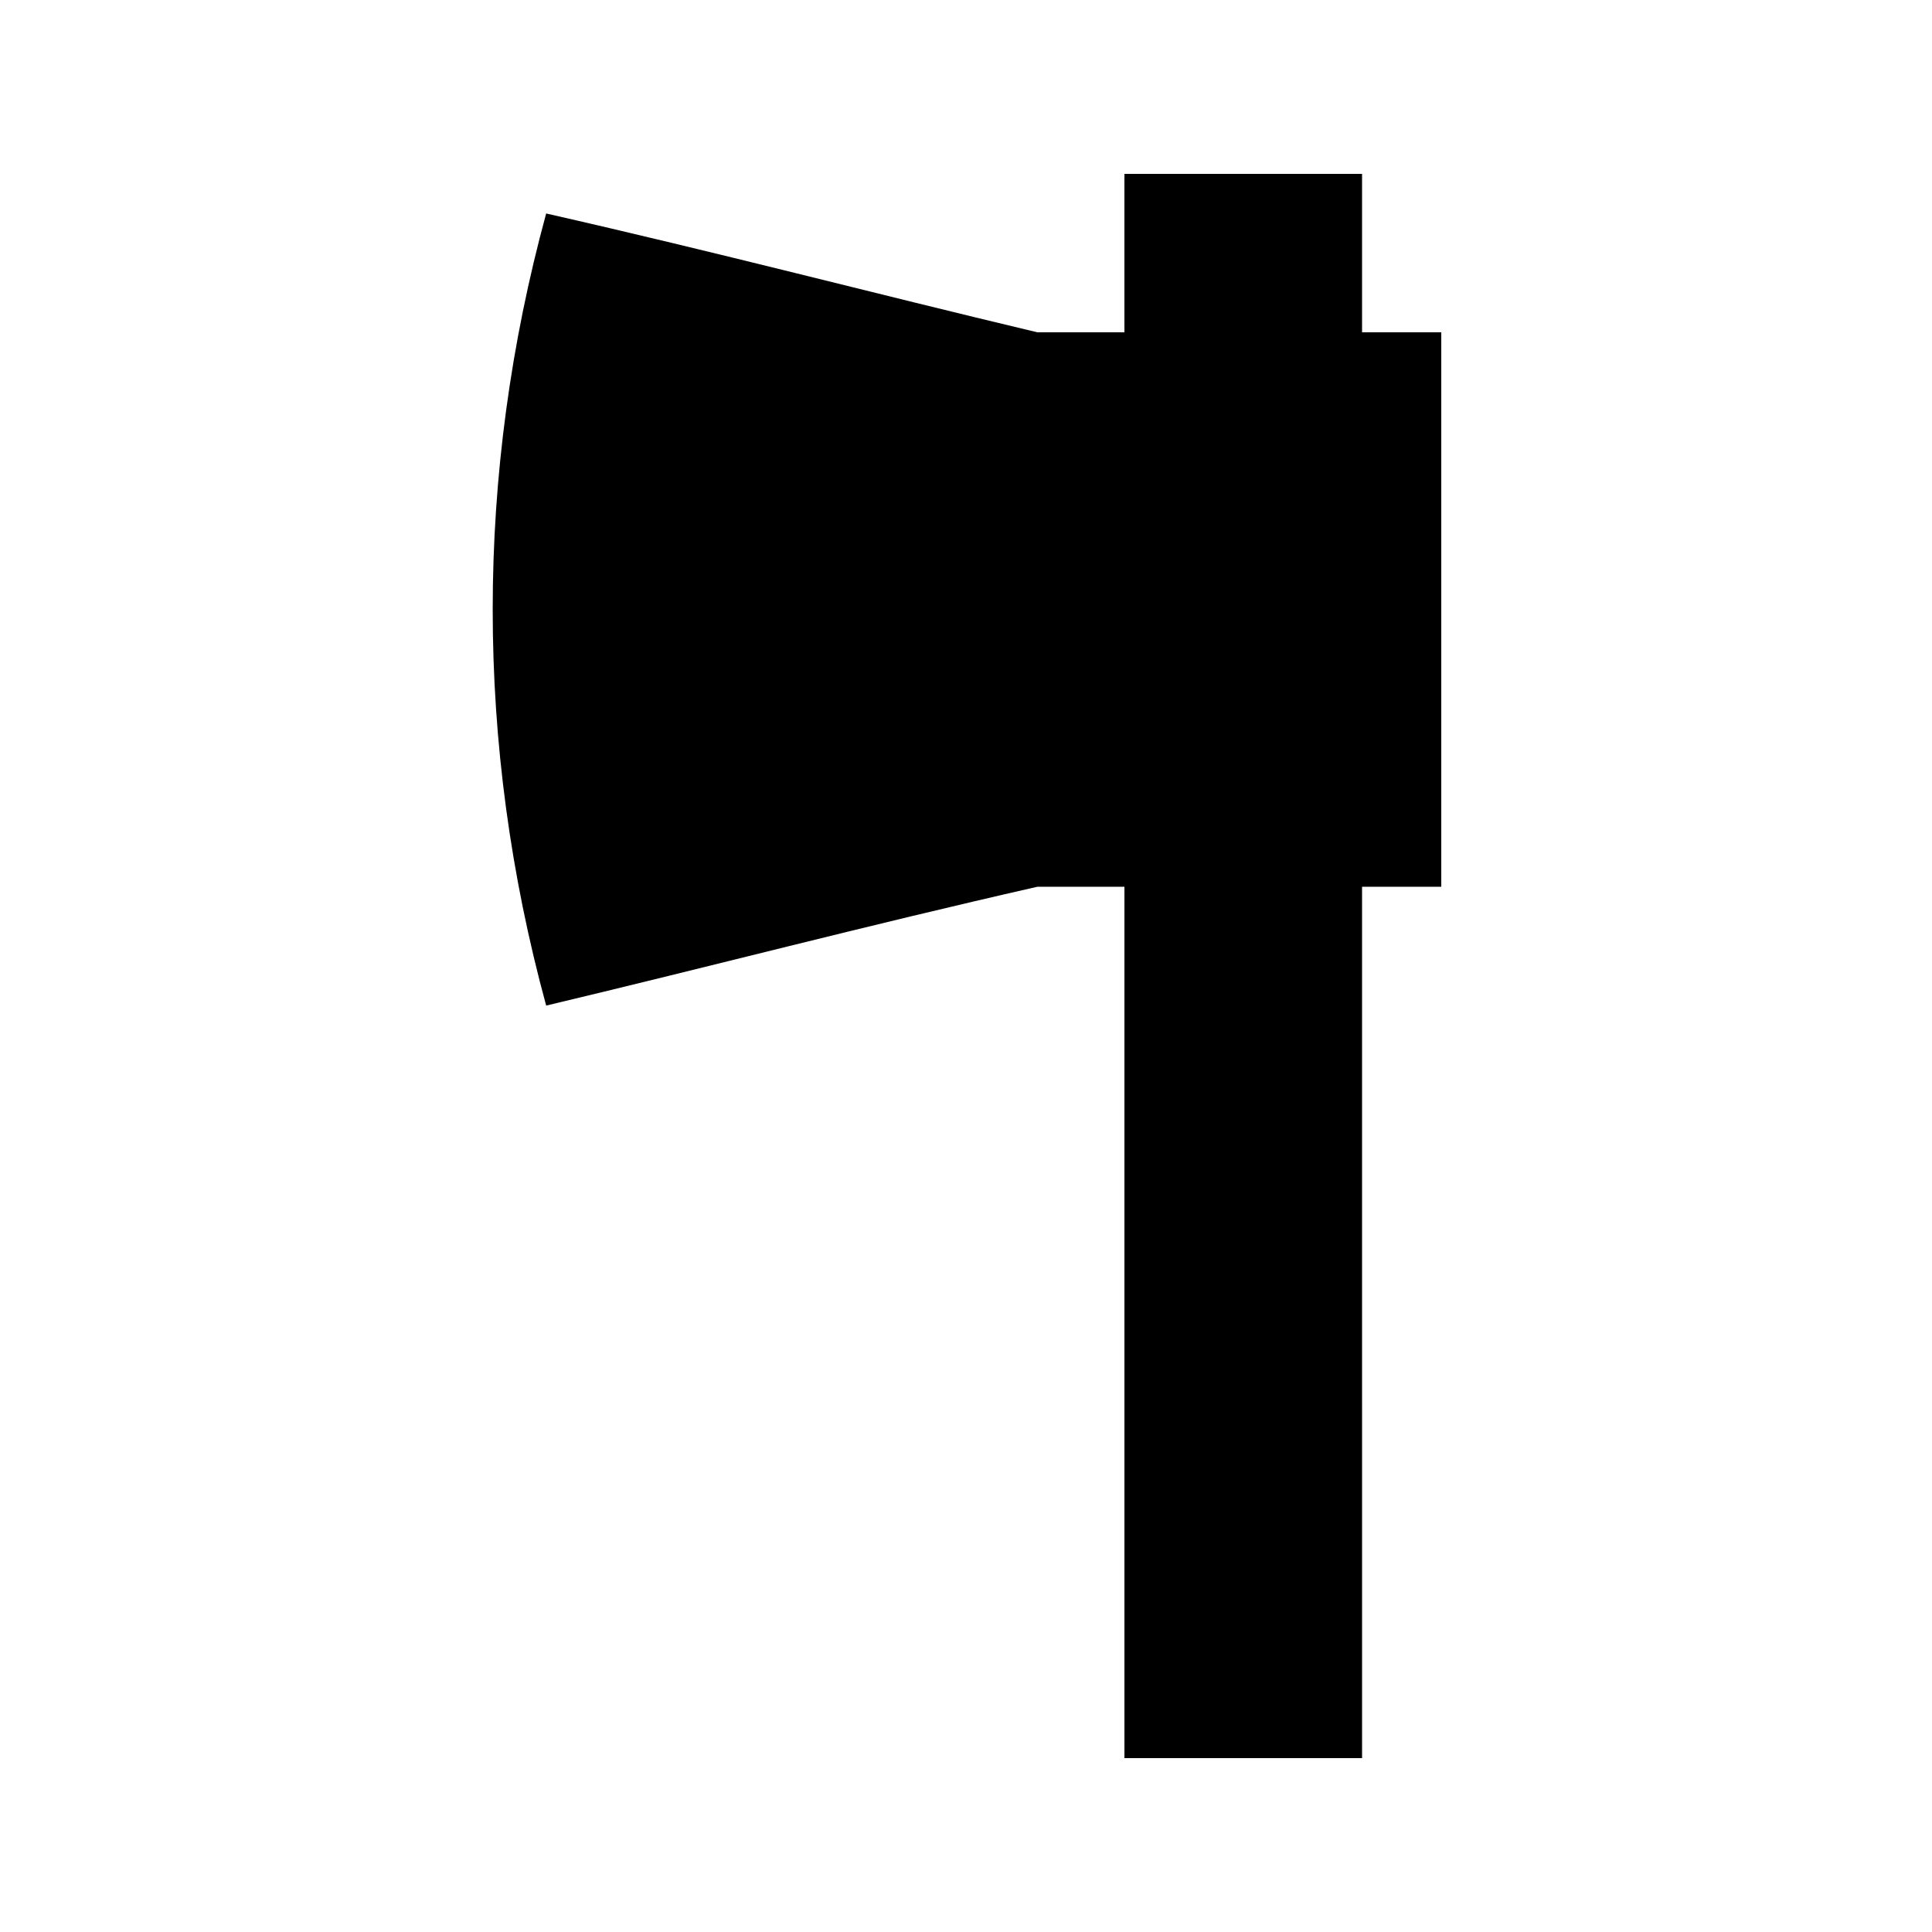
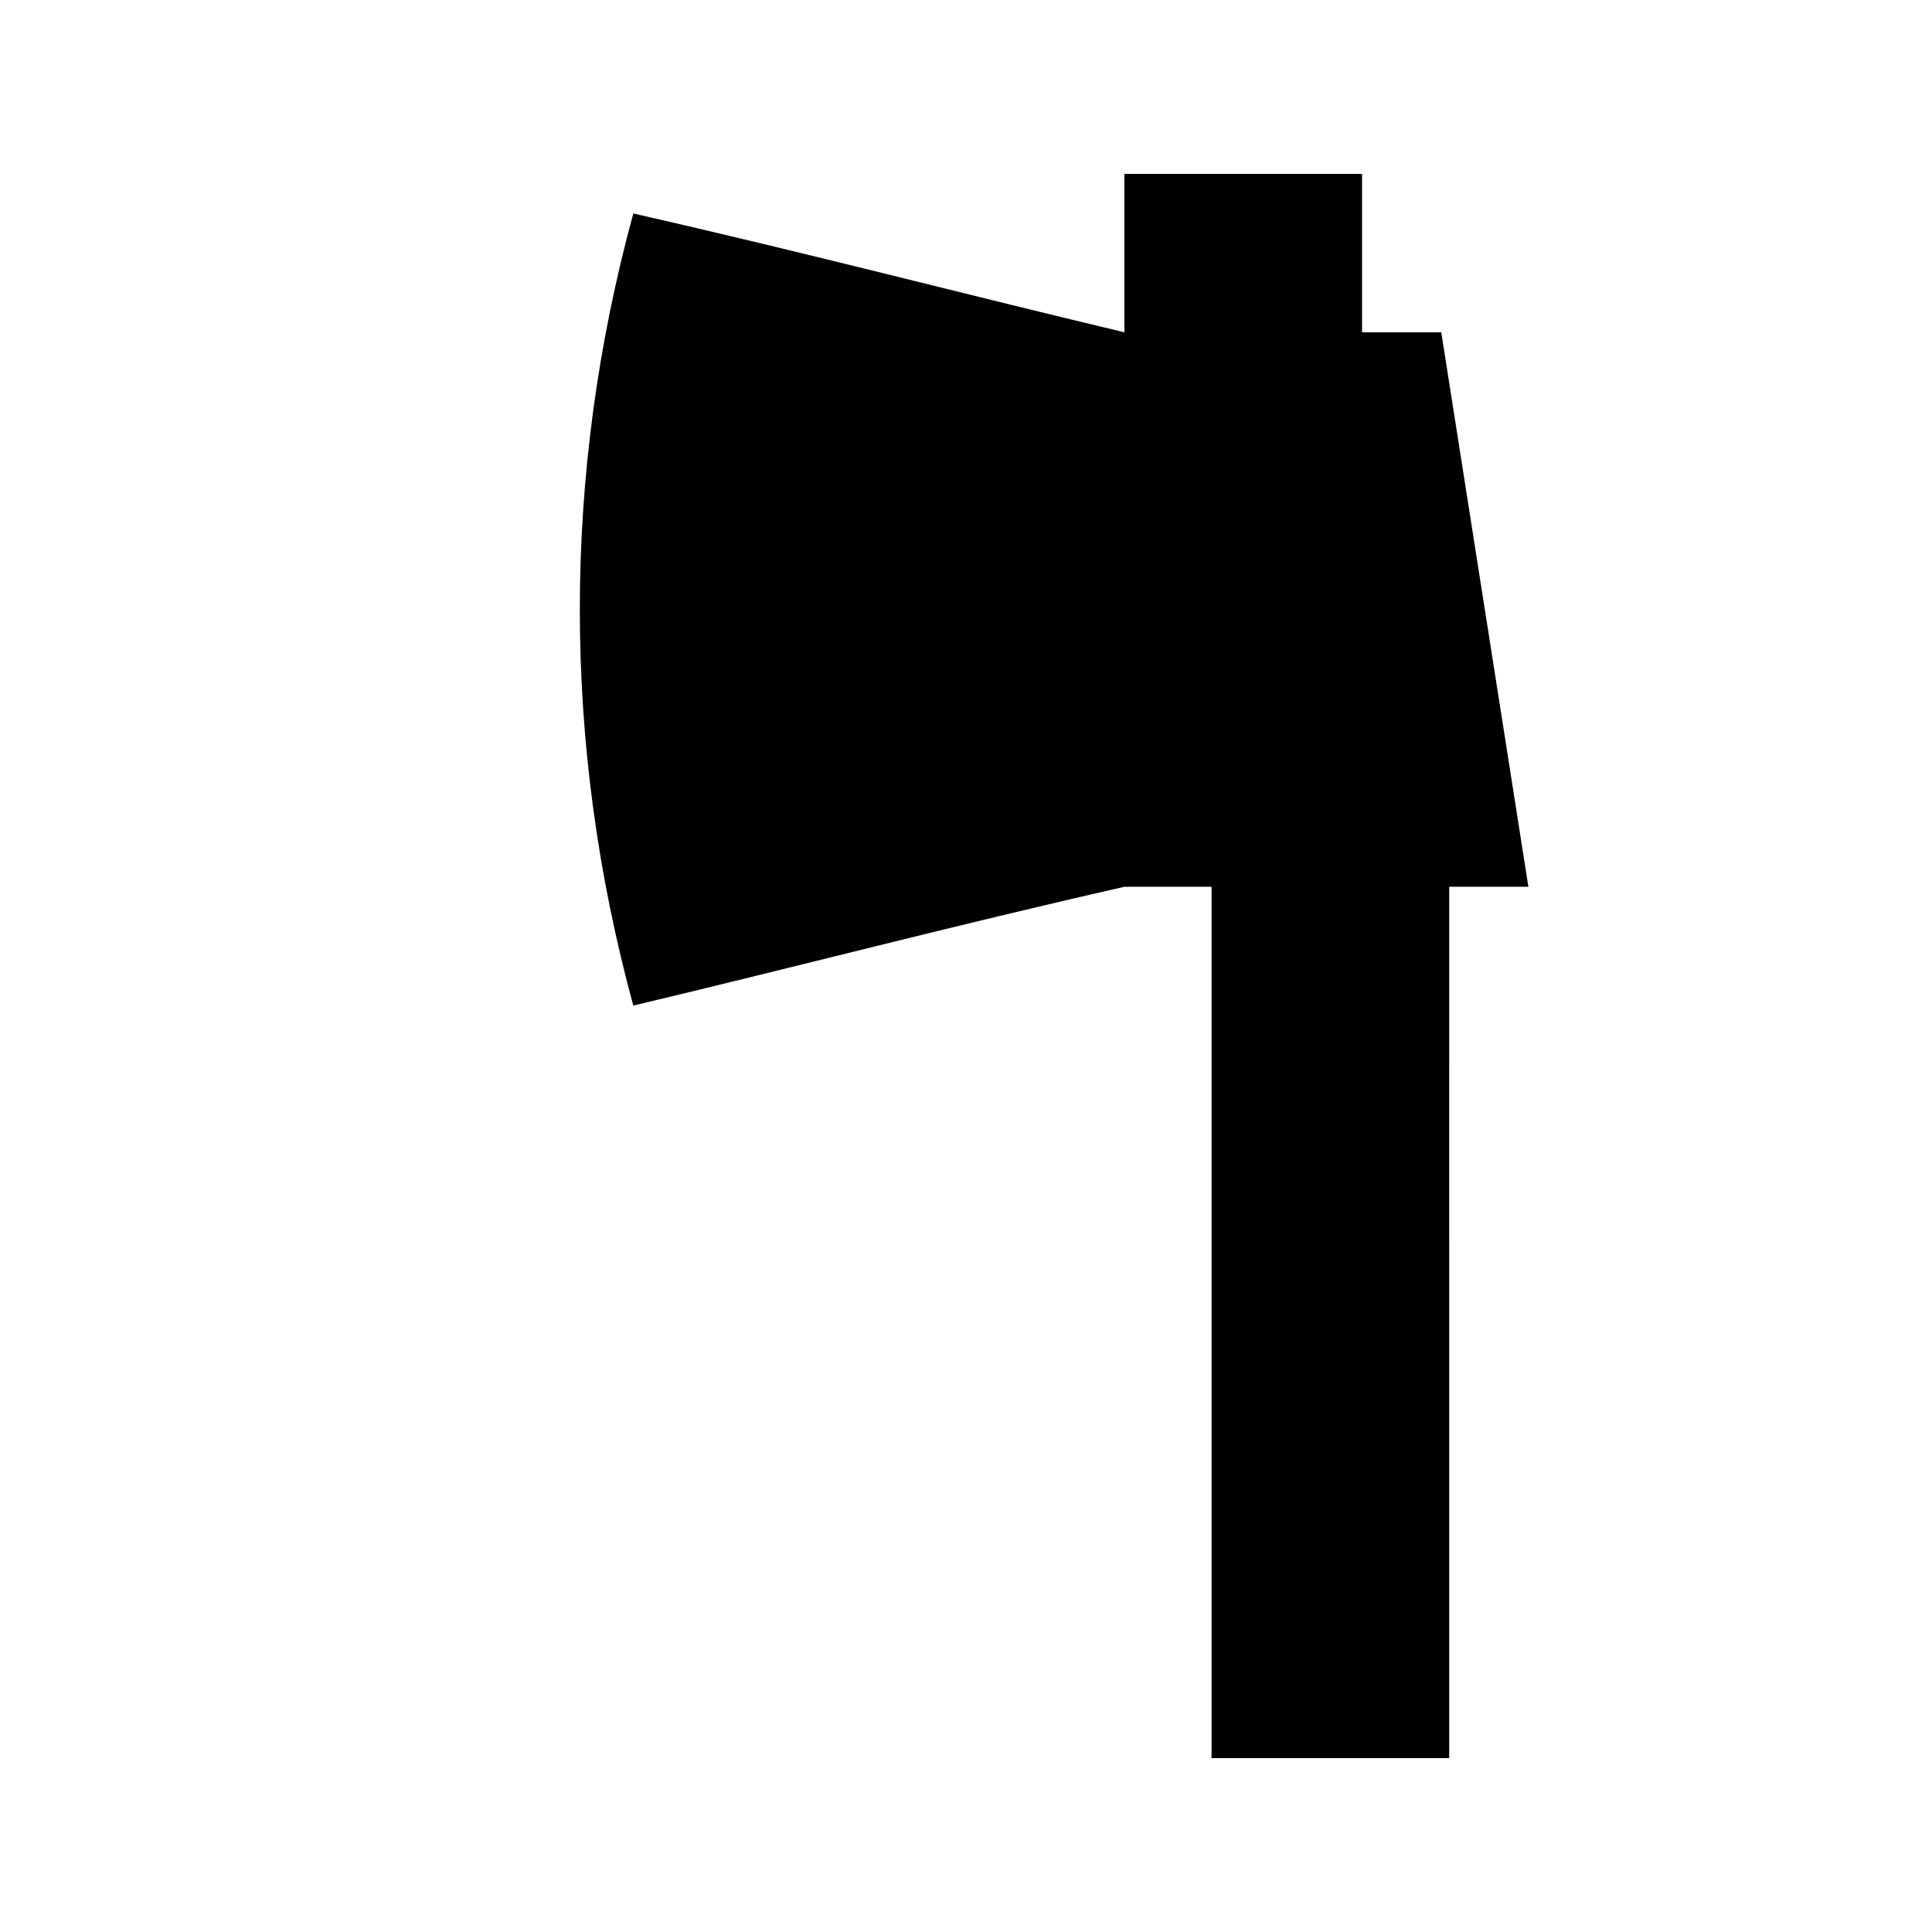
<svg xmlns="http://www.w3.org/2000/svg" fill="#000000" width="800px" height="800px" version="1.1" viewBox="144 144 512 512">
-   <path d="m525.95 232.06h-20.992v-41.984h-62.977v41.984h-23.09c-44.082-10.496-83.969-20.992-130.15-31.488-18.895 69.273-18.895 140.65 0 209.92 44.082-10.496 83.969-20.992 130.15-31.488h23.094v230.91h62.977l-0.004-230.91h20.992z" />
+   <path d="m525.95 232.06h-20.992v-41.984h-62.977v41.984c-44.082-10.496-83.969-20.992-130.15-31.488-18.895 69.273-18.895 140.65 0 209.92 44.082-10.496 83.969-20.992 130.15-31.488h23.094v230.91h62.977l-0.004-230.91h20.992z" />
</svg>